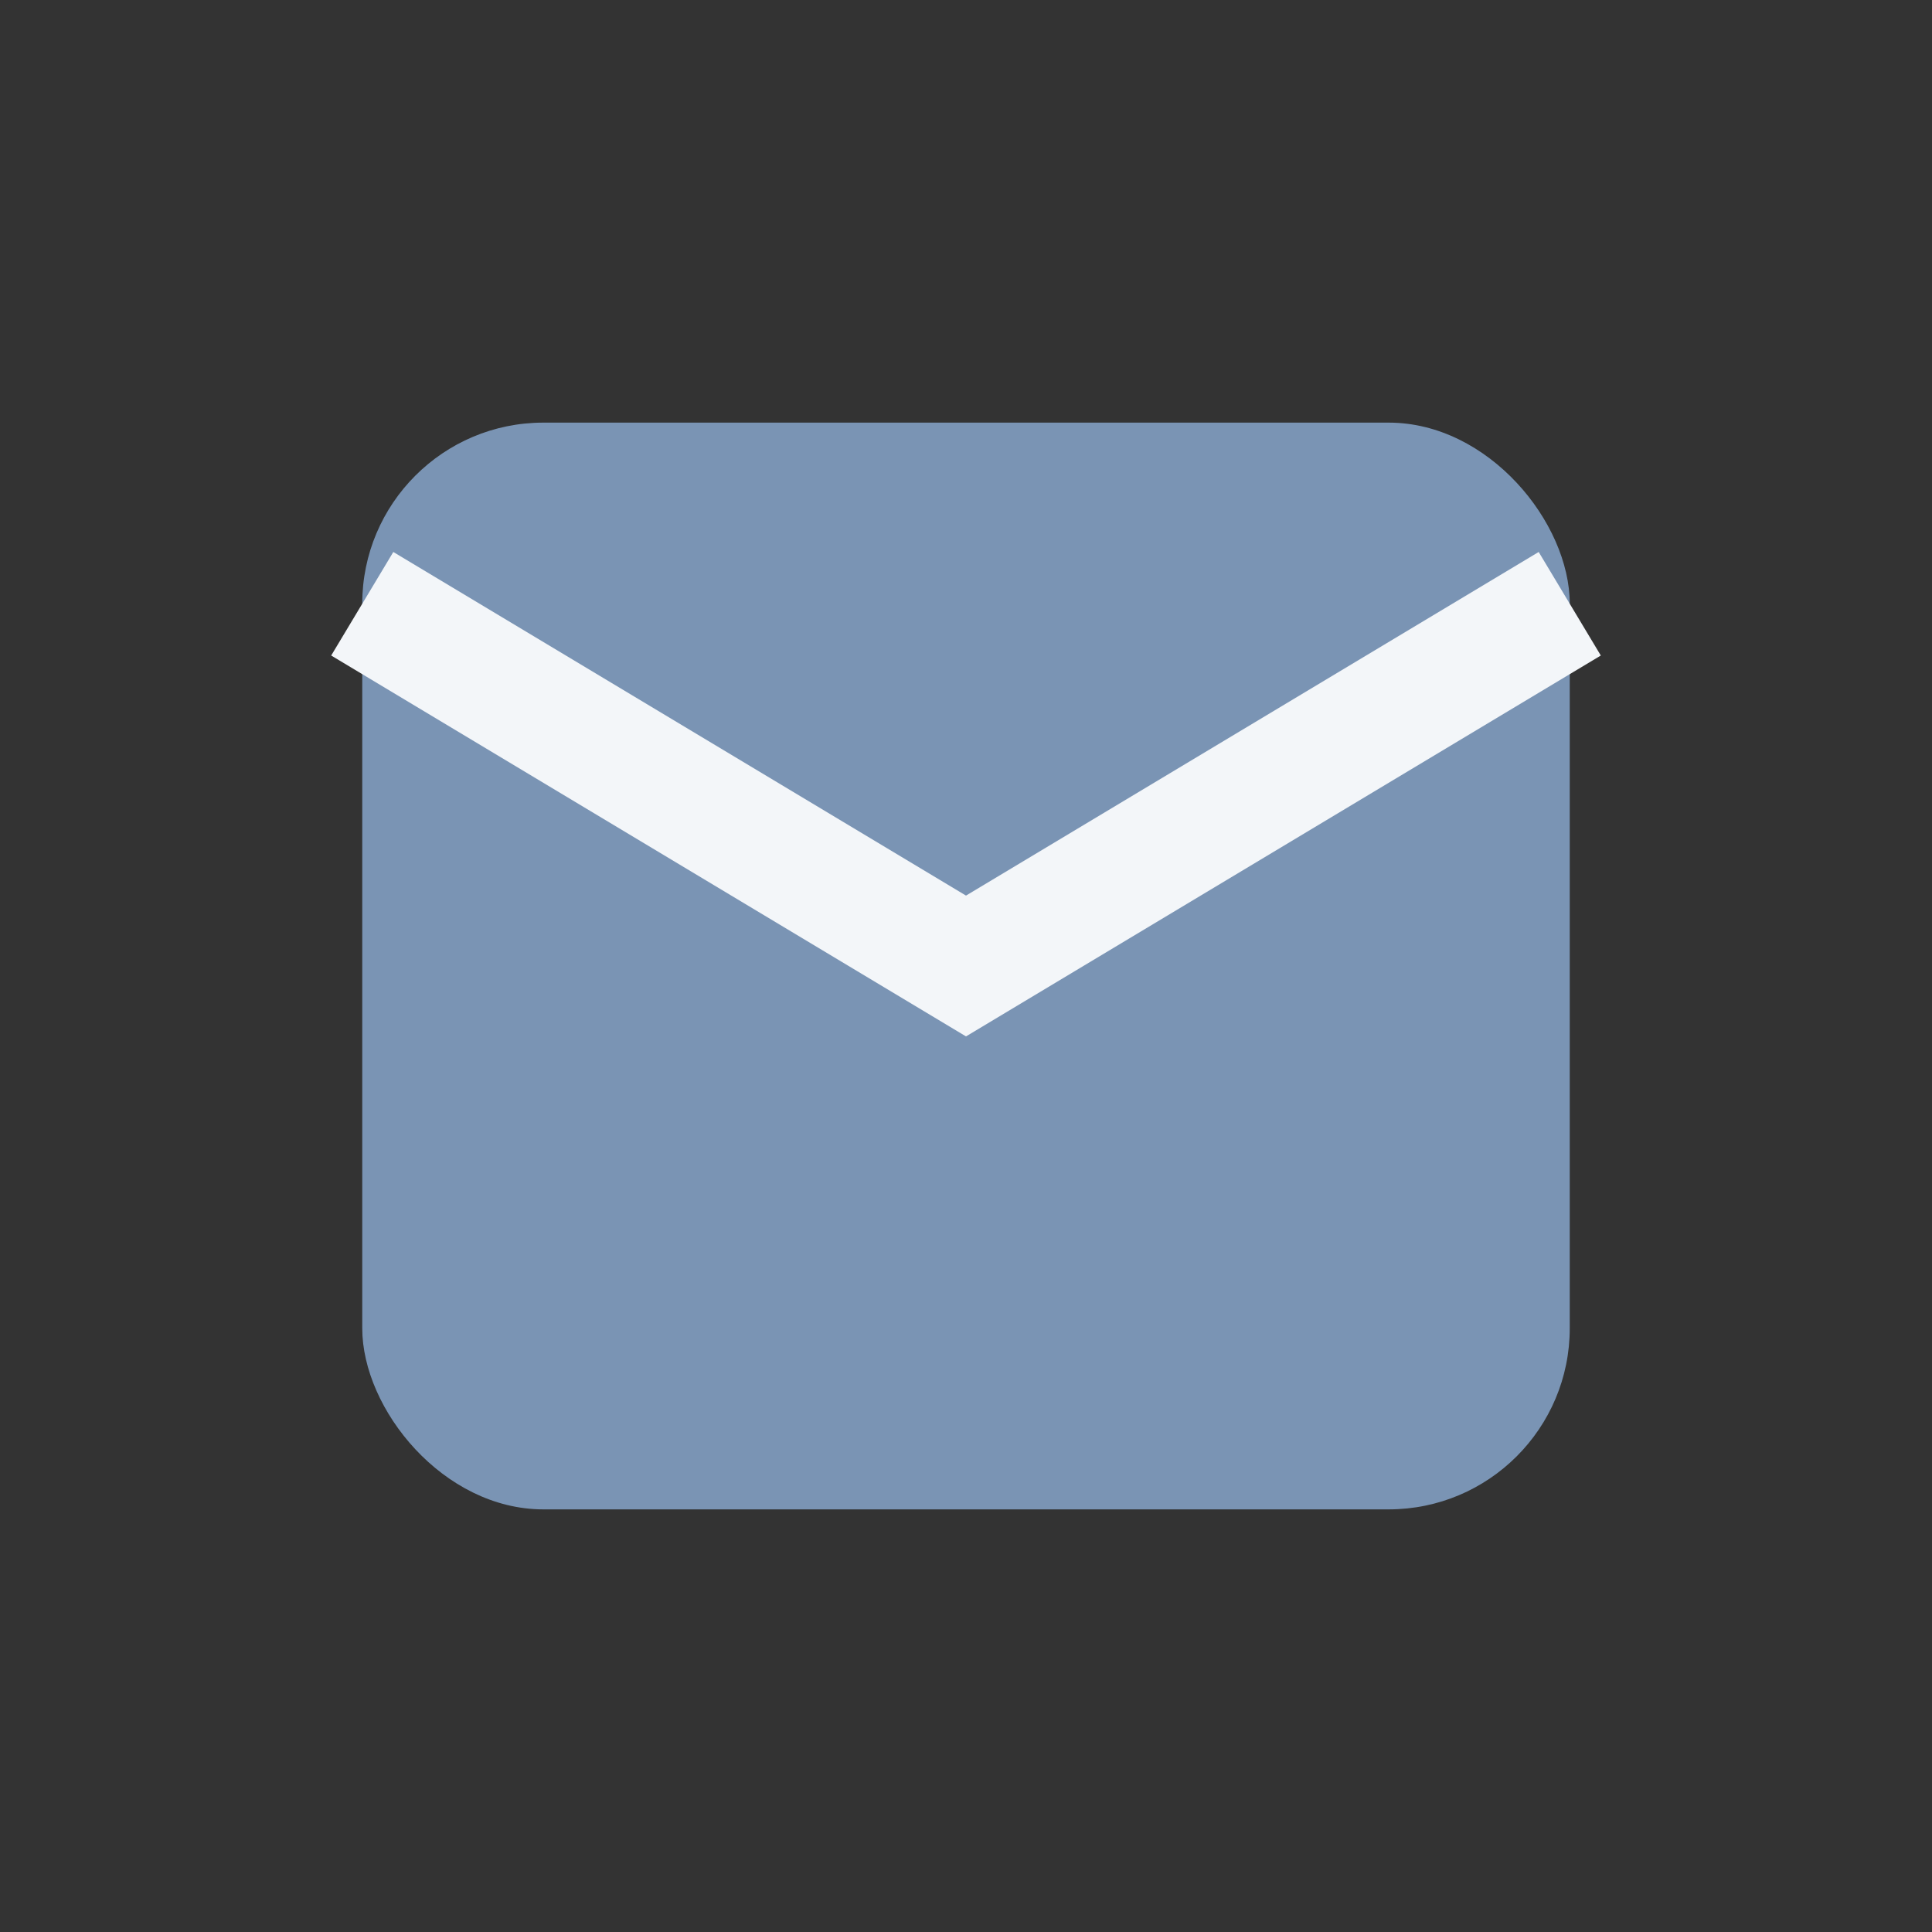
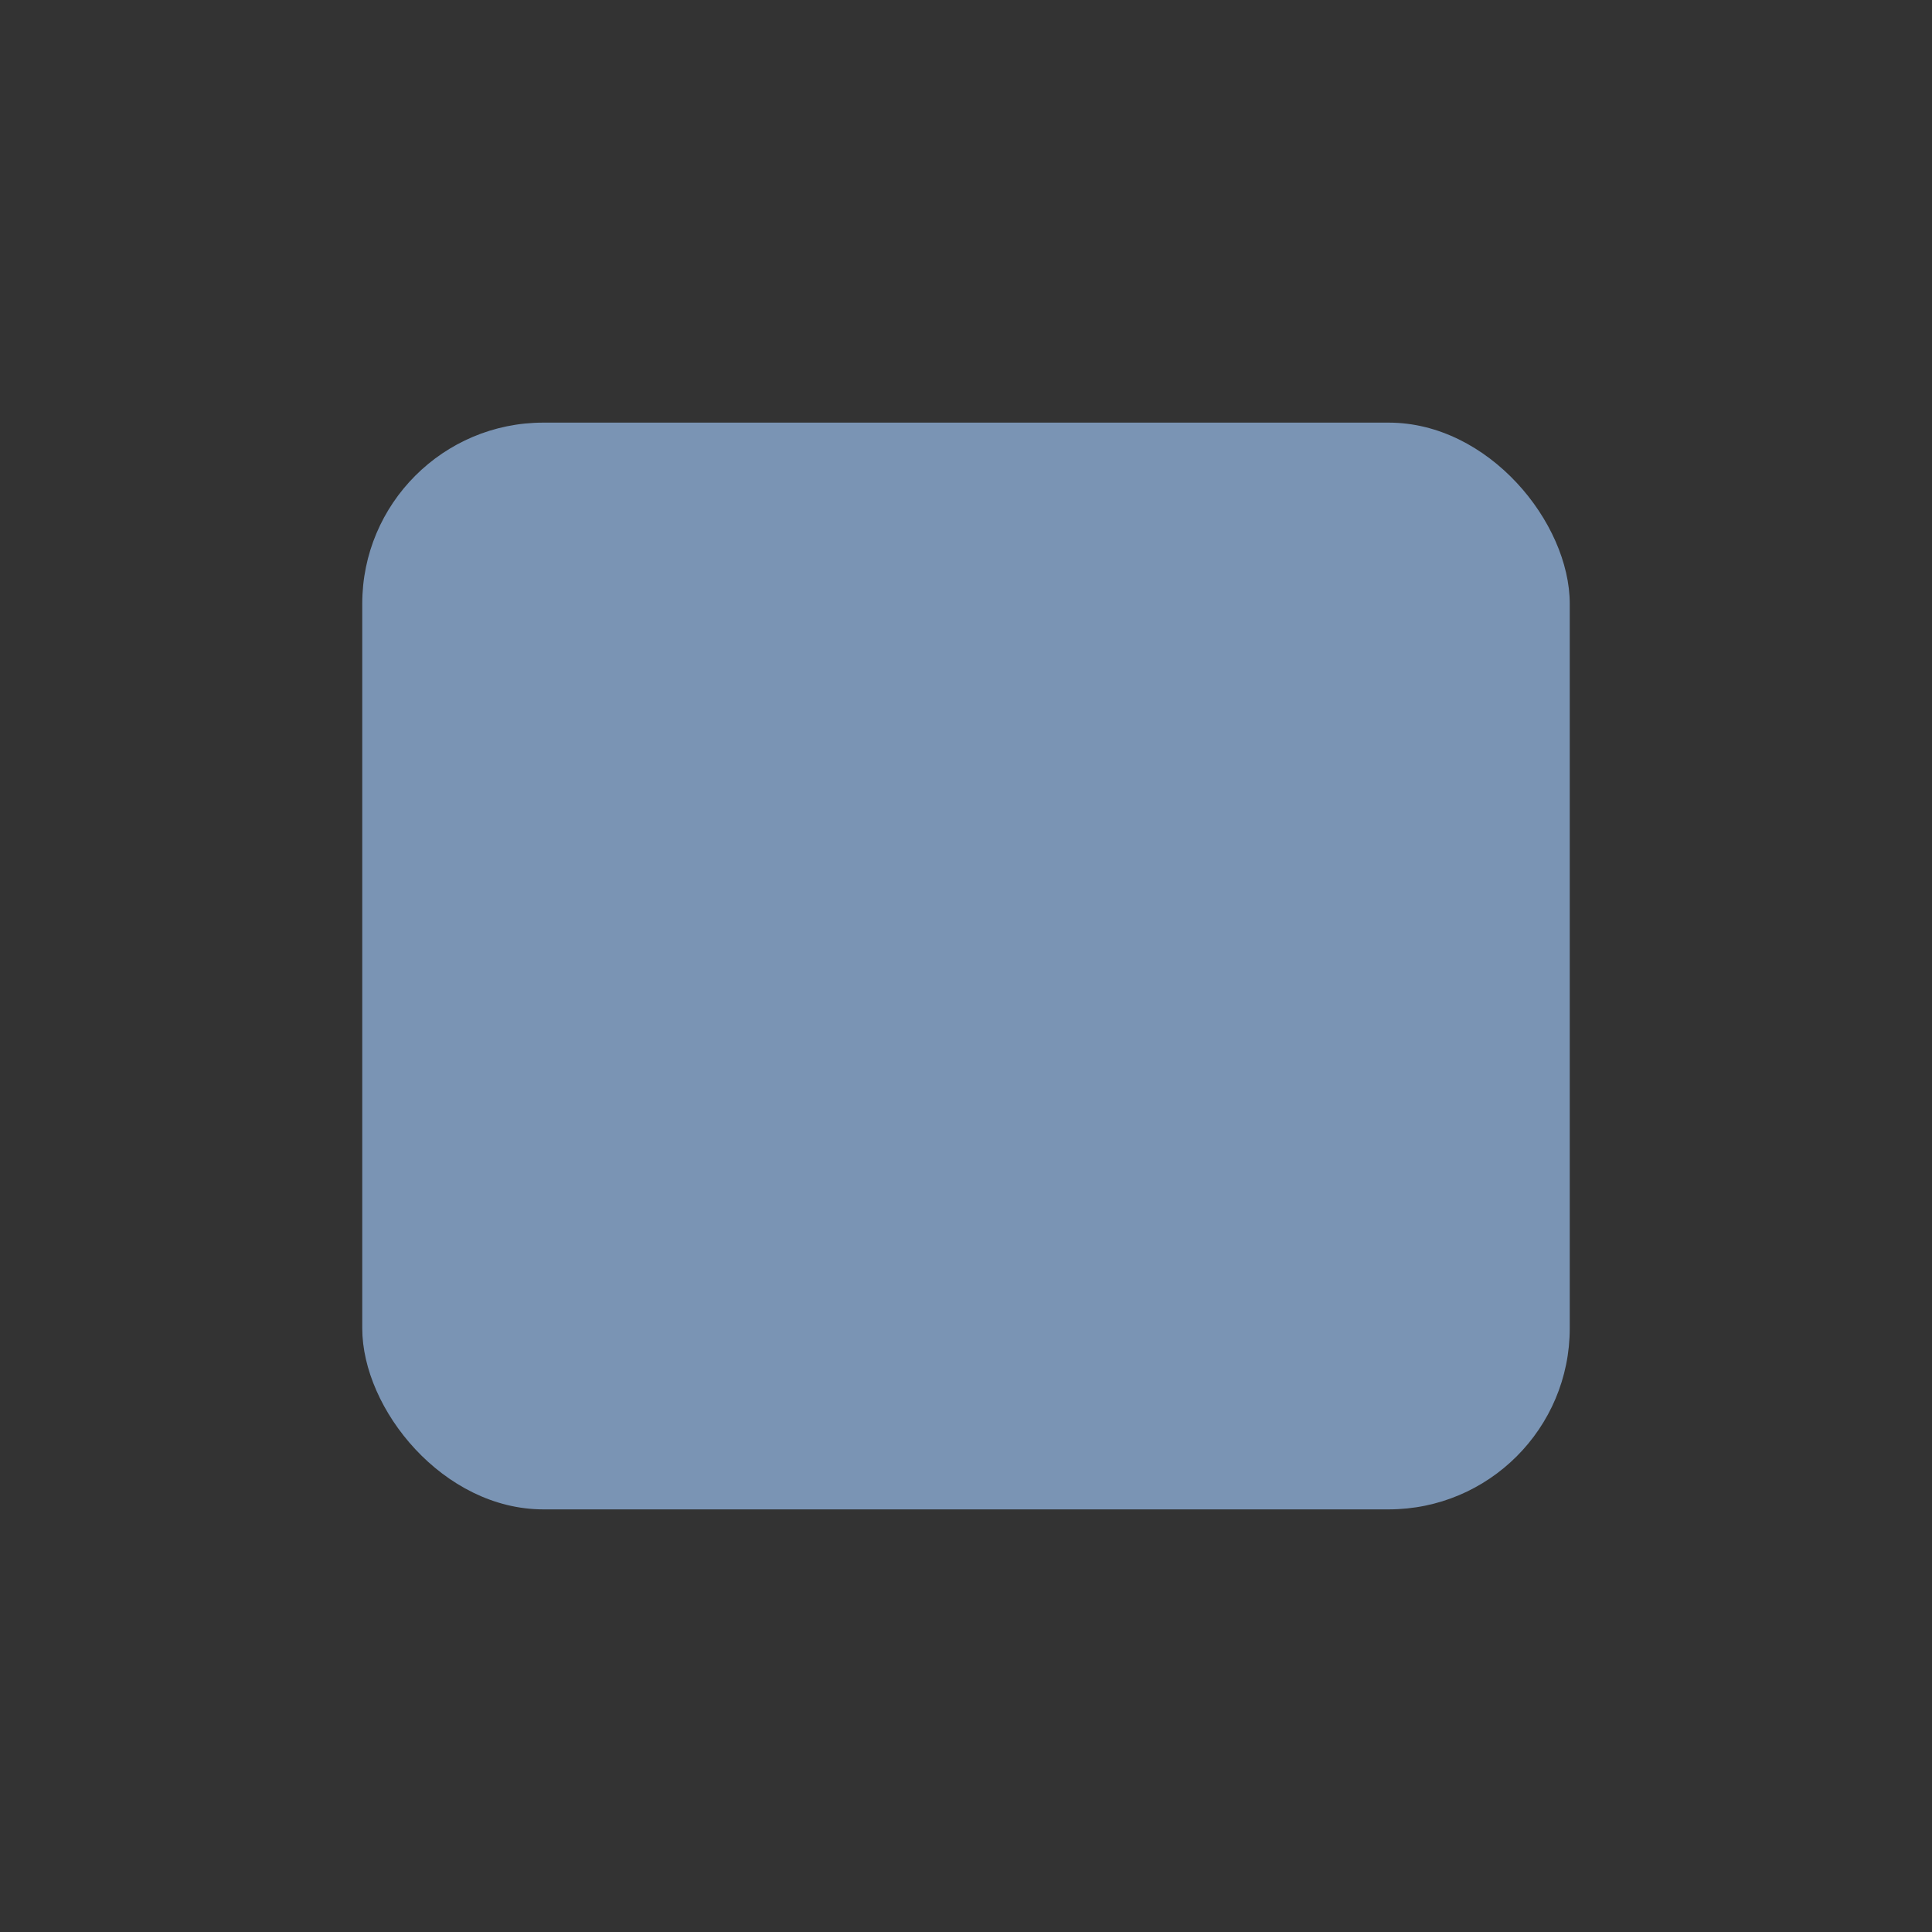
<svg xmlns="http://www.w3.org/2000/svg" width="32" height="32" viewBox="0 0 32 32">
  <rect x="0" y="0" width="32" height="32" fill="#333333" stroke="none" />
  <rect x="6" y="7" width="20" height="18" rx="3" fill="#7A94B4" />
-   <path d="M6 10l10 6 10-6" stroke="#F3F6F9" stroke-width="2" fill="none" />
</svg>